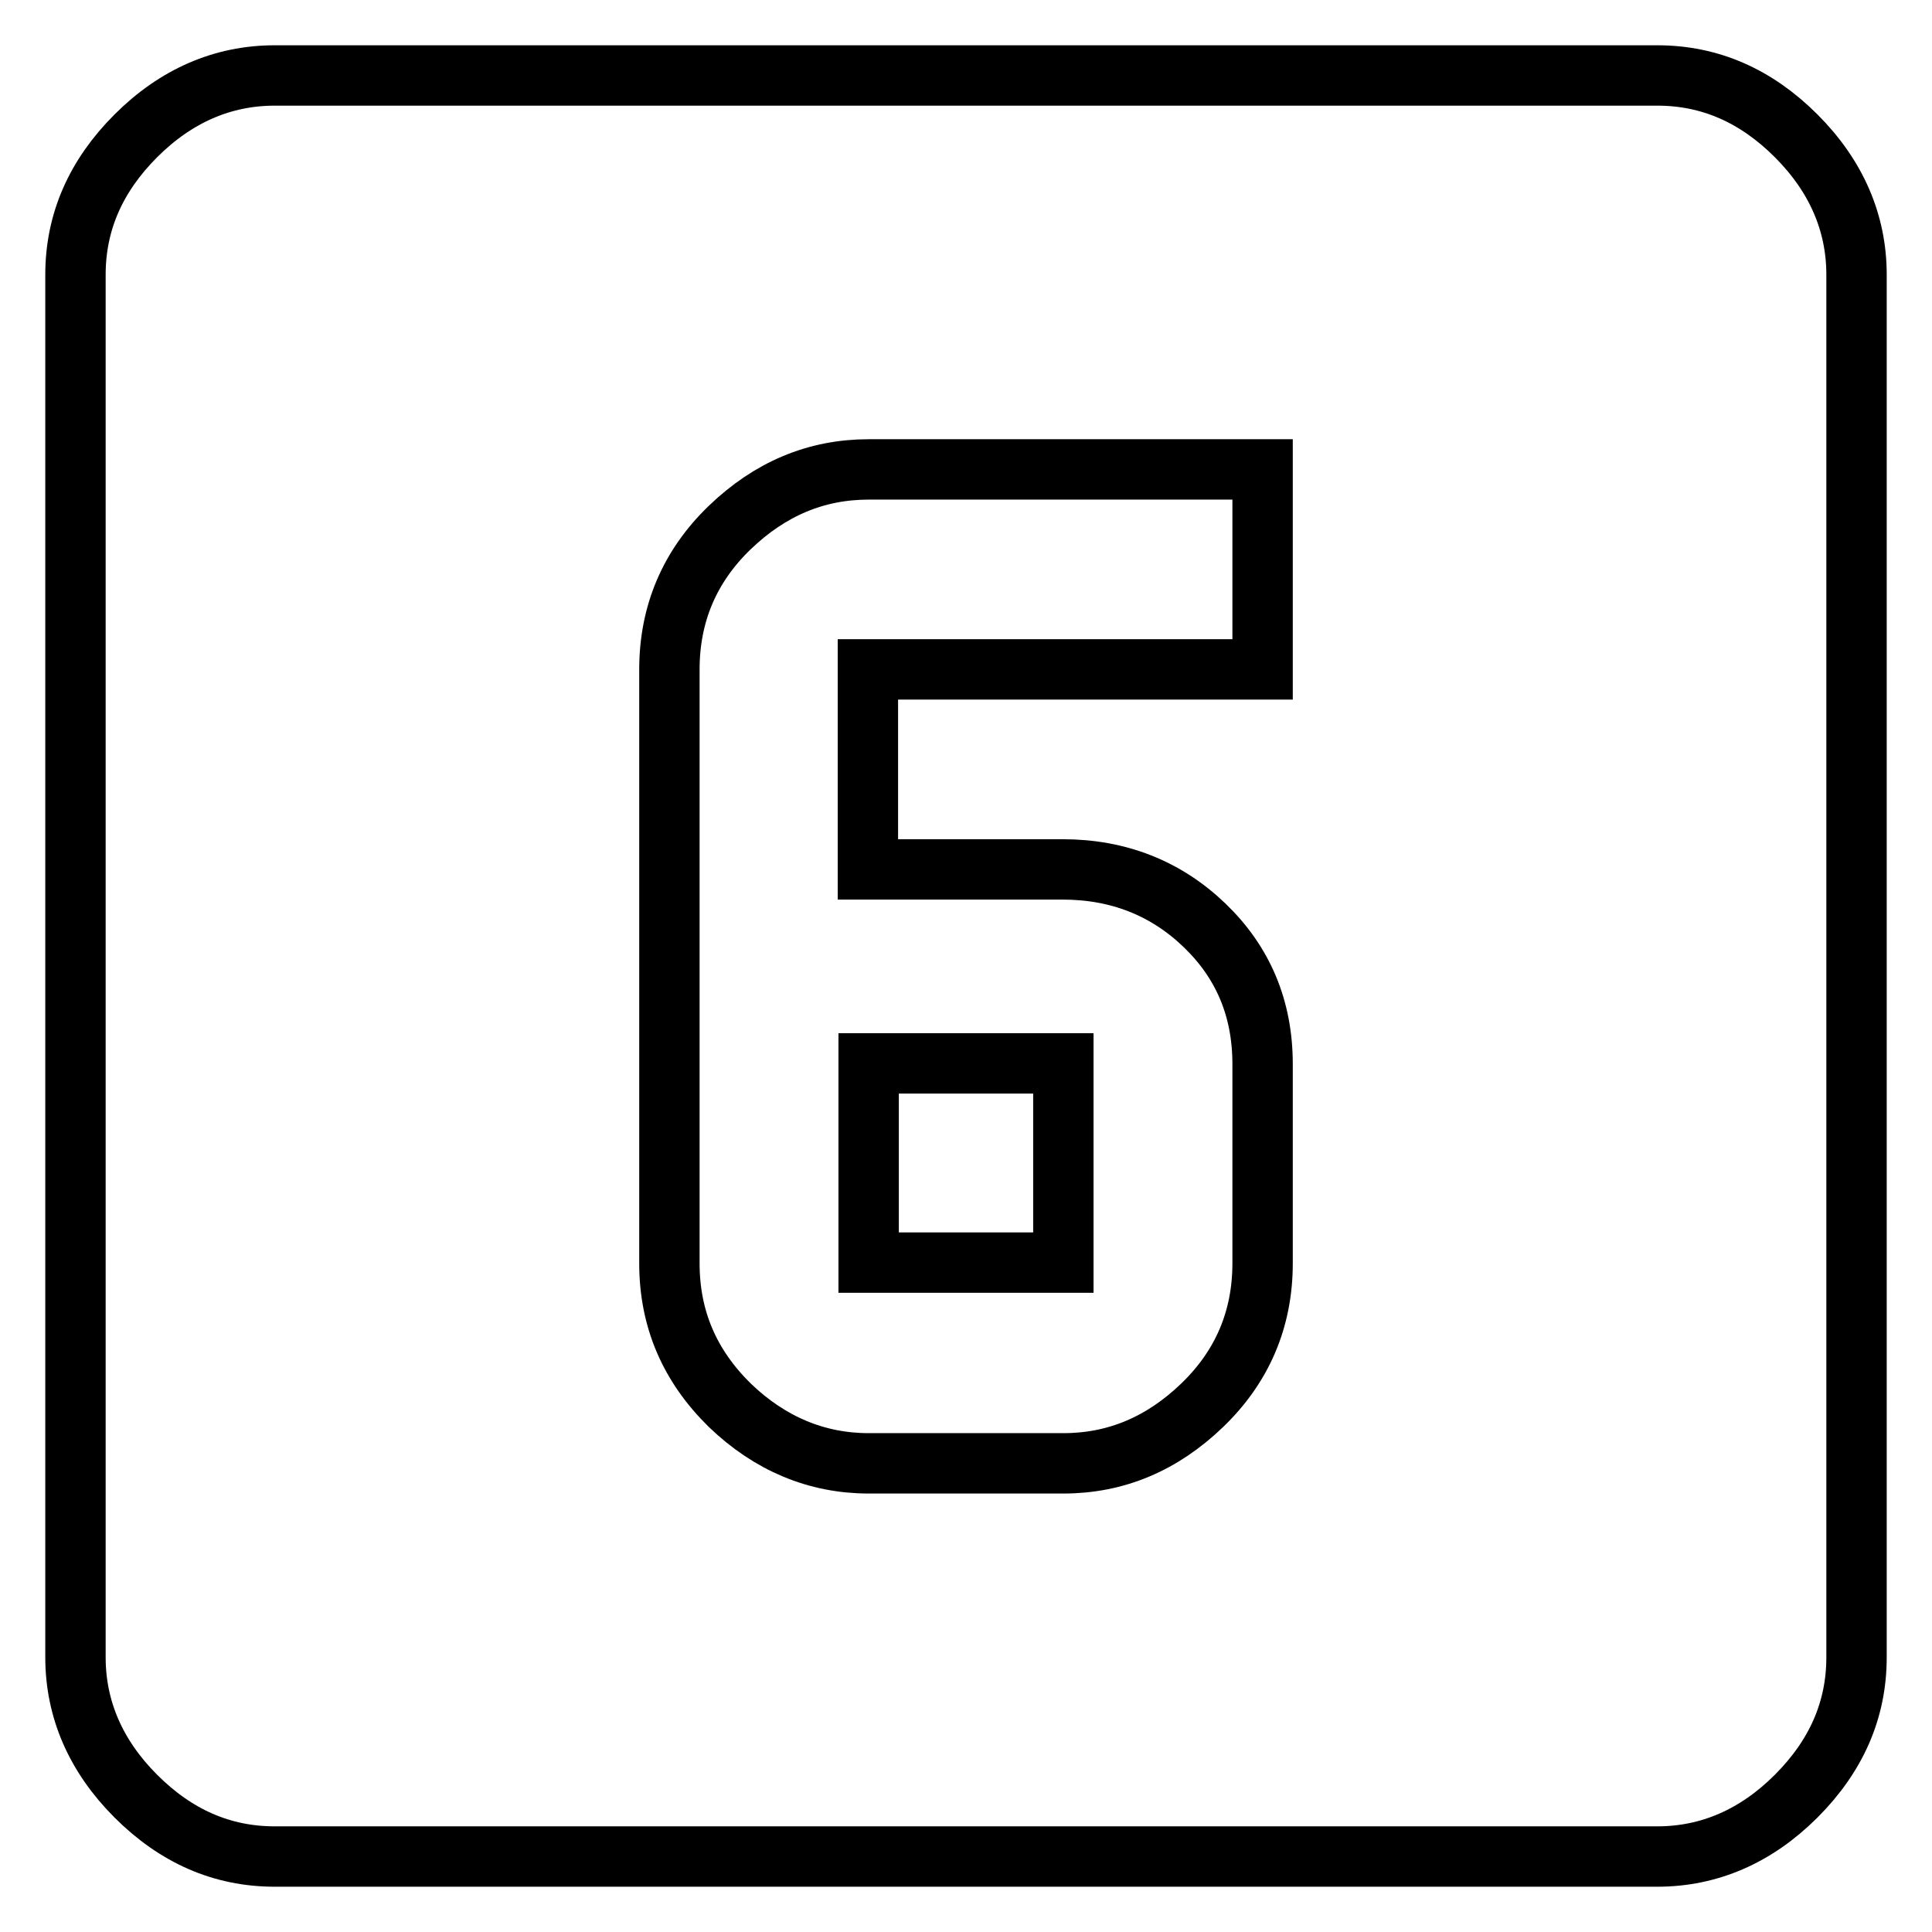
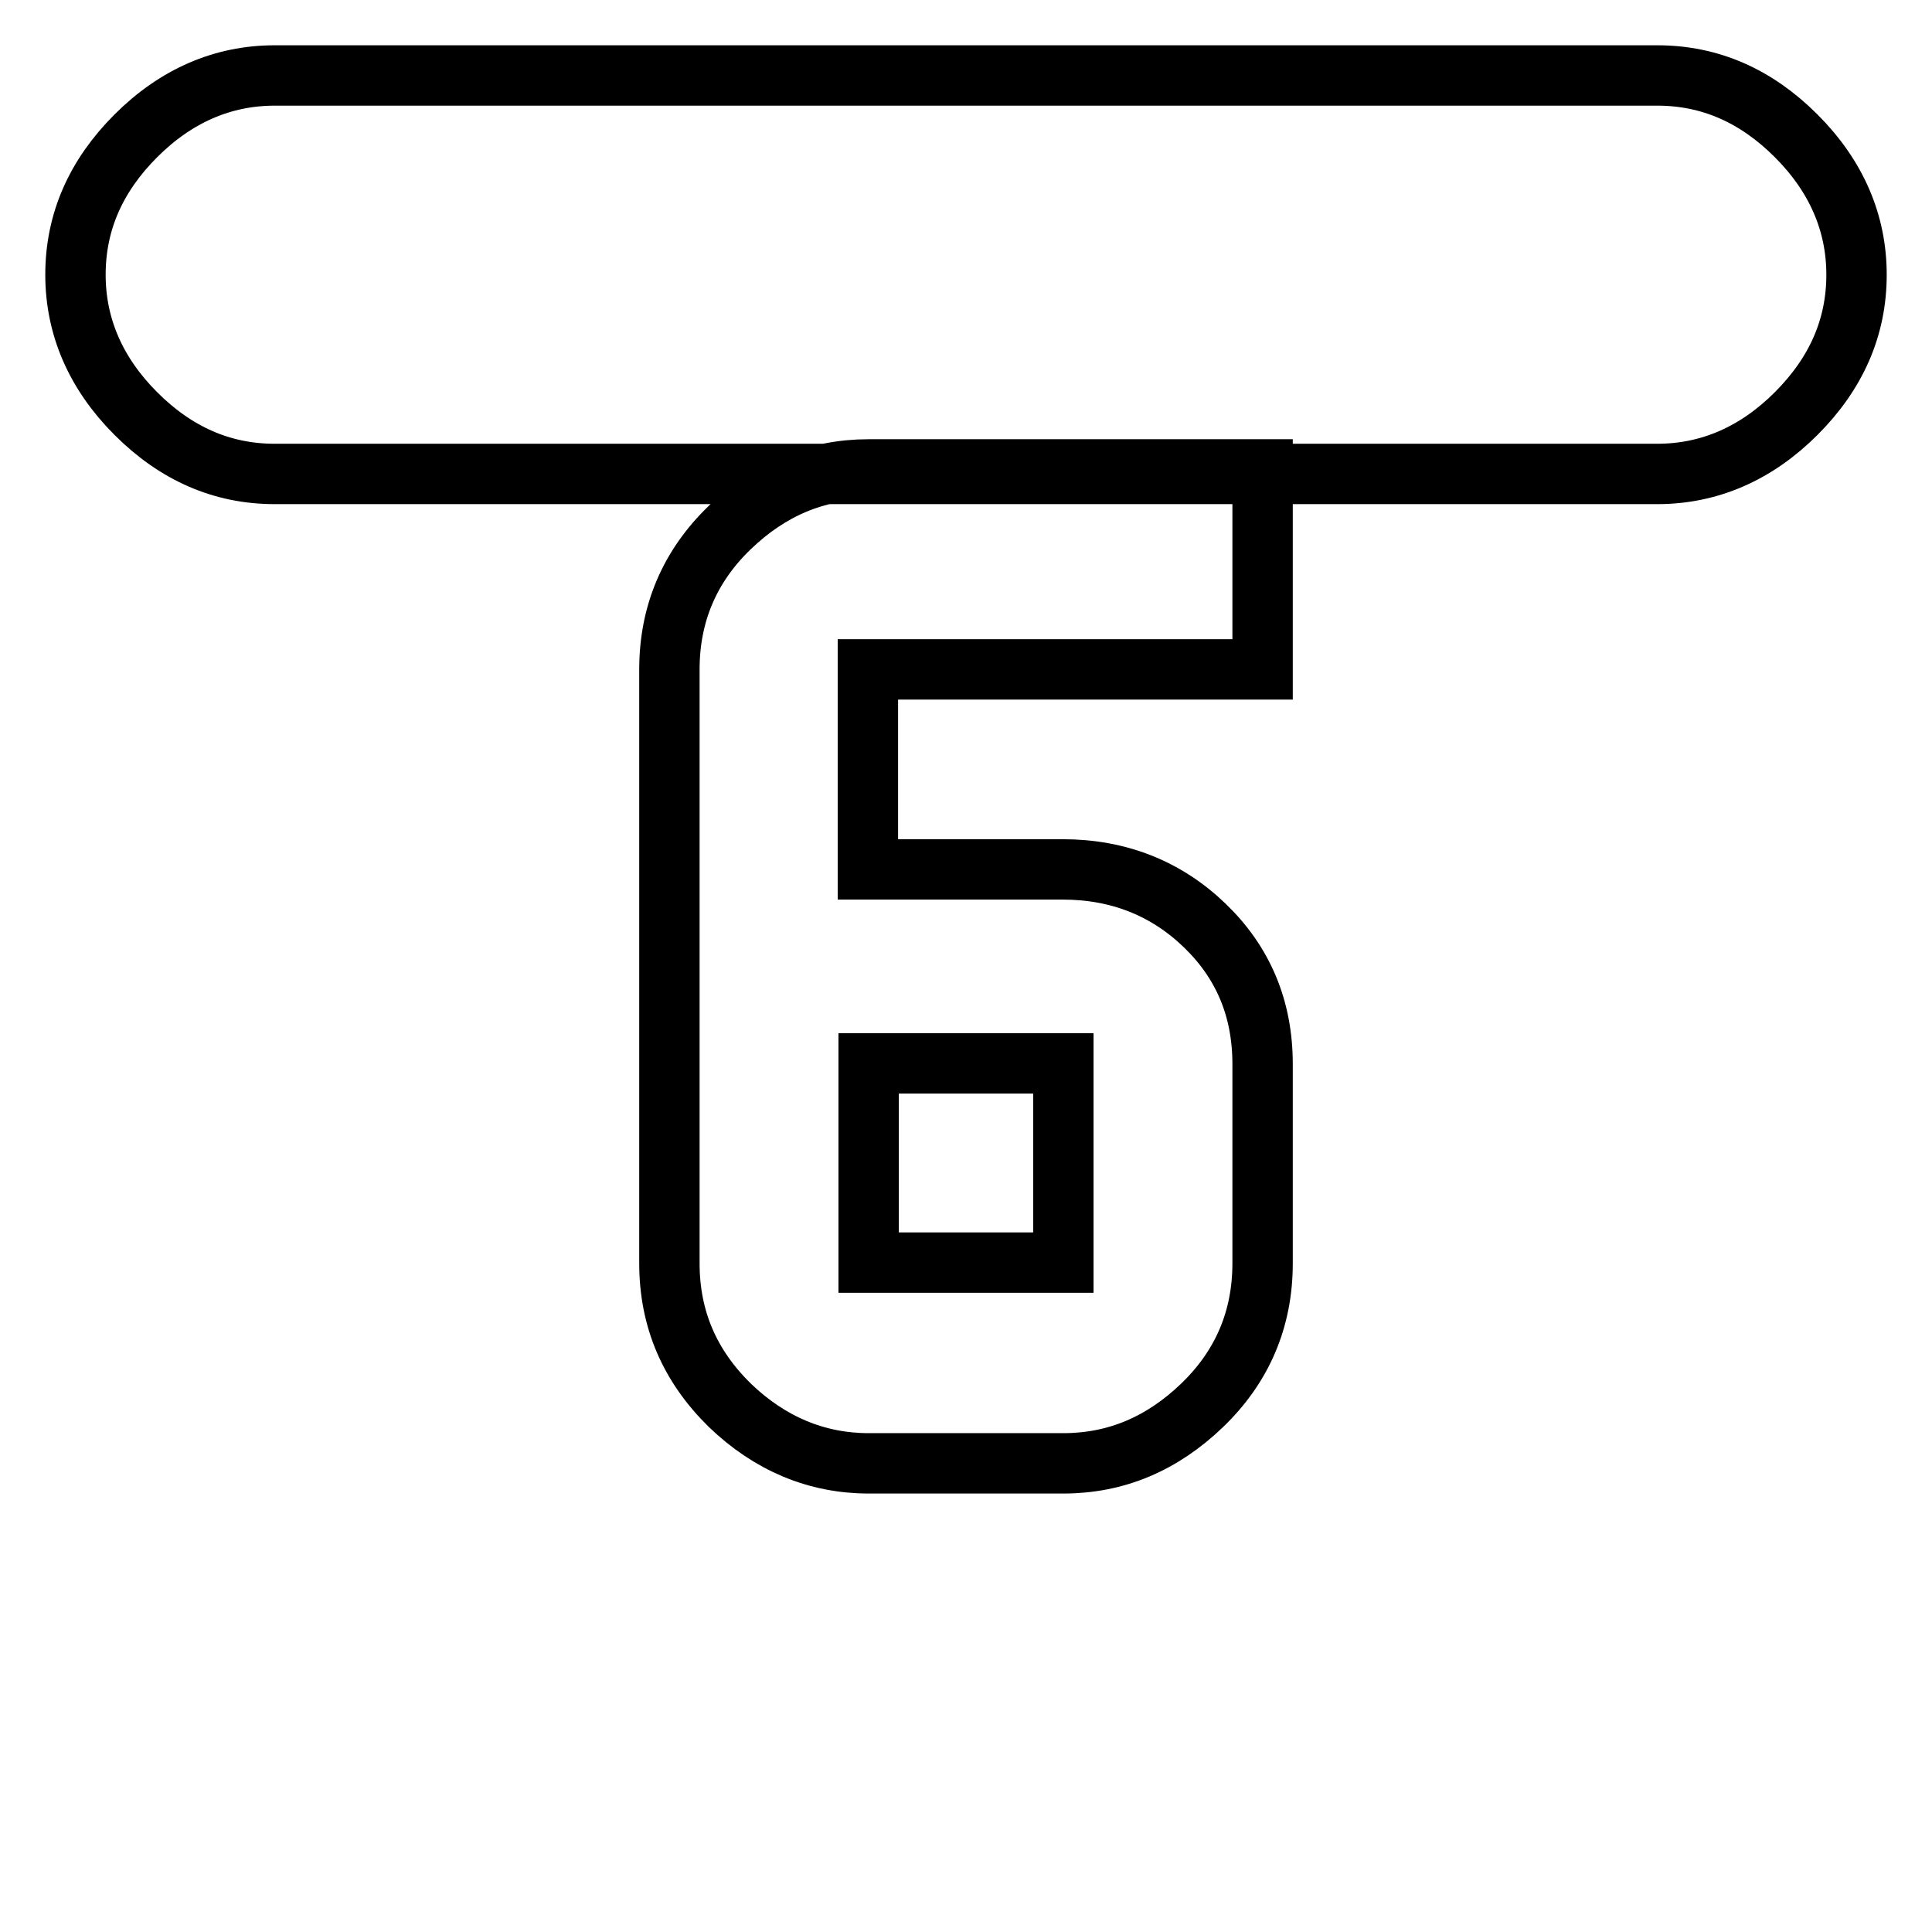
<svg xmlns="http://www.w3.org/2000/svg" version="1.1" x="0px" y="0px" viewBox="0 0 256 256" enable-background="new 0 0 256 256" xml:space="preserve">
  <g>
-     <path stroke-width="8" fill-opacity="0" stroke="#000000" d="M167.3,88.7V62.2h-52.2c-7,0-13.1,2.6-18.4,7.7c-5.3,5.1-8,11.4-8,18.8v78.7c0,7.4,2.7,13.6,8,18.8 c5.3,5.1,11.5,7.7,18.4,7.7h25.8c7,0,13.1-2.6,18.4-7.7c5.3-5.1,8-11.4,8-18.8v-26.4c0-7.4-2.6-13.5-7.7-18.4 c-5.1-4.9-11.4-7.4-18.8-7.4h-25.8V88.7L167.3,88.7L167.3,88.7z M219.6,10c7,0,13.1,2.7,18.4,8c5.3,5.3,8,11.5,8,18.4v183.2 c0,7-2.7,13.1-8,18.4c-5.3,5.3-11.5,8-18.4,8H36.4c-7,0-13.1-2.7-18.4-8c-5.3-5.3-8-11.5-8-18.4V36.4c0-7,2.7-13.1,8-18.4 s11.5-8,18.4-8H219.6z M115.1,167.3v-26.4h25.8v26.4H115.1z" />
+     <path stroke-width="8" fill-opacity="0" stroke="#000000" d="M167.3,88.7V62.2h-52.2c-7,0-13.1,2.6-18.4,7.7c-5.3,5.1-8,11.4-8,18.8v78.7c0,7.4,2.7,13.6,8,18.8 c5.3,5.1,11.5,7.7,18.4,7.7h25.8c7,0,13.1-2.6,18.4-7.7c5.3-5.1,8-11.4,8-18.8v-26.4c0-7.4-2.6-13.5-7.7-18.4 c-5.1-4.9-11.4-7.4-18.8-7.4h-25.8V88.7L167.3,88.7L167.3,88.7z M219.6,10c7,0,13.1,2.7,18.4,8c5.3,5.3,8,11.5,8,18.4c0,7-2.7,13.1-8,18.4c-5.3,5.3-11.5,8-18.4,8H36.4c-7,0-13.1-2.7-18.4-8c-5.3-5.3-8-11.5-8-18.4V36.4c0-7,2.7-13.1,8-18.4 s11.5-8,18.4-8H219.6z M115.1,167.3v-26.4h25.8v26.4H115.1z" />
  </g>
</svg>